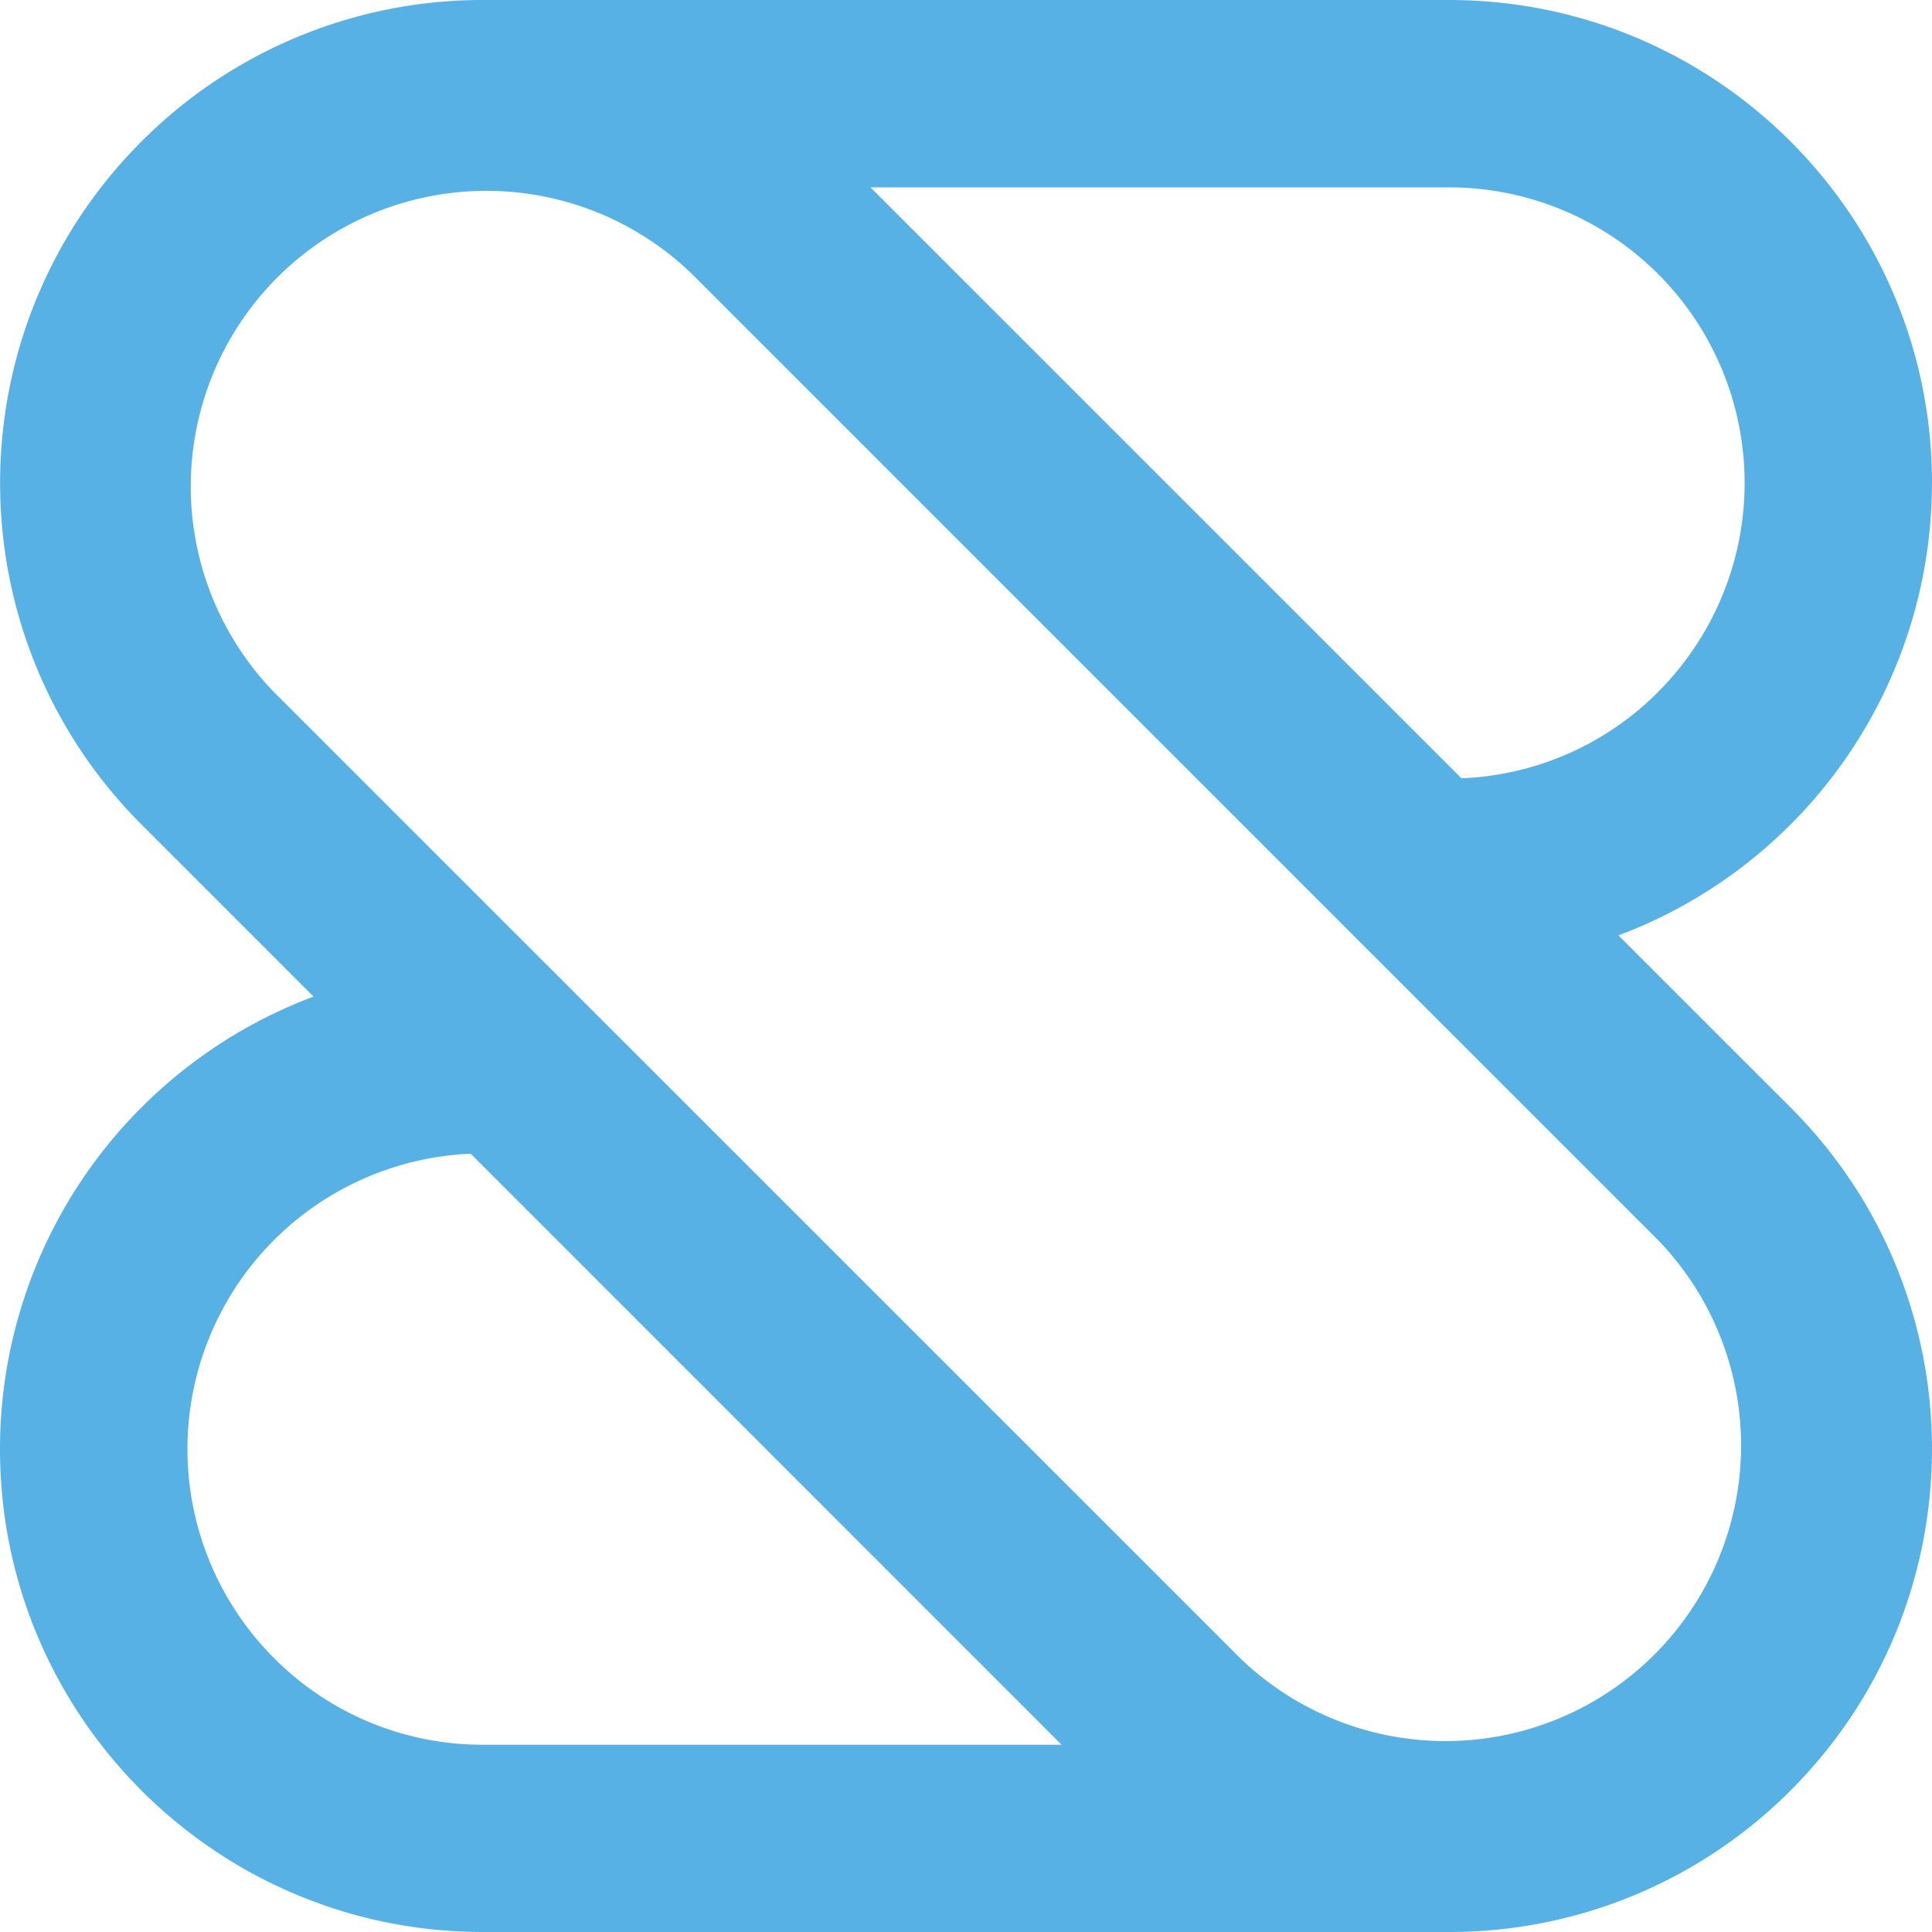
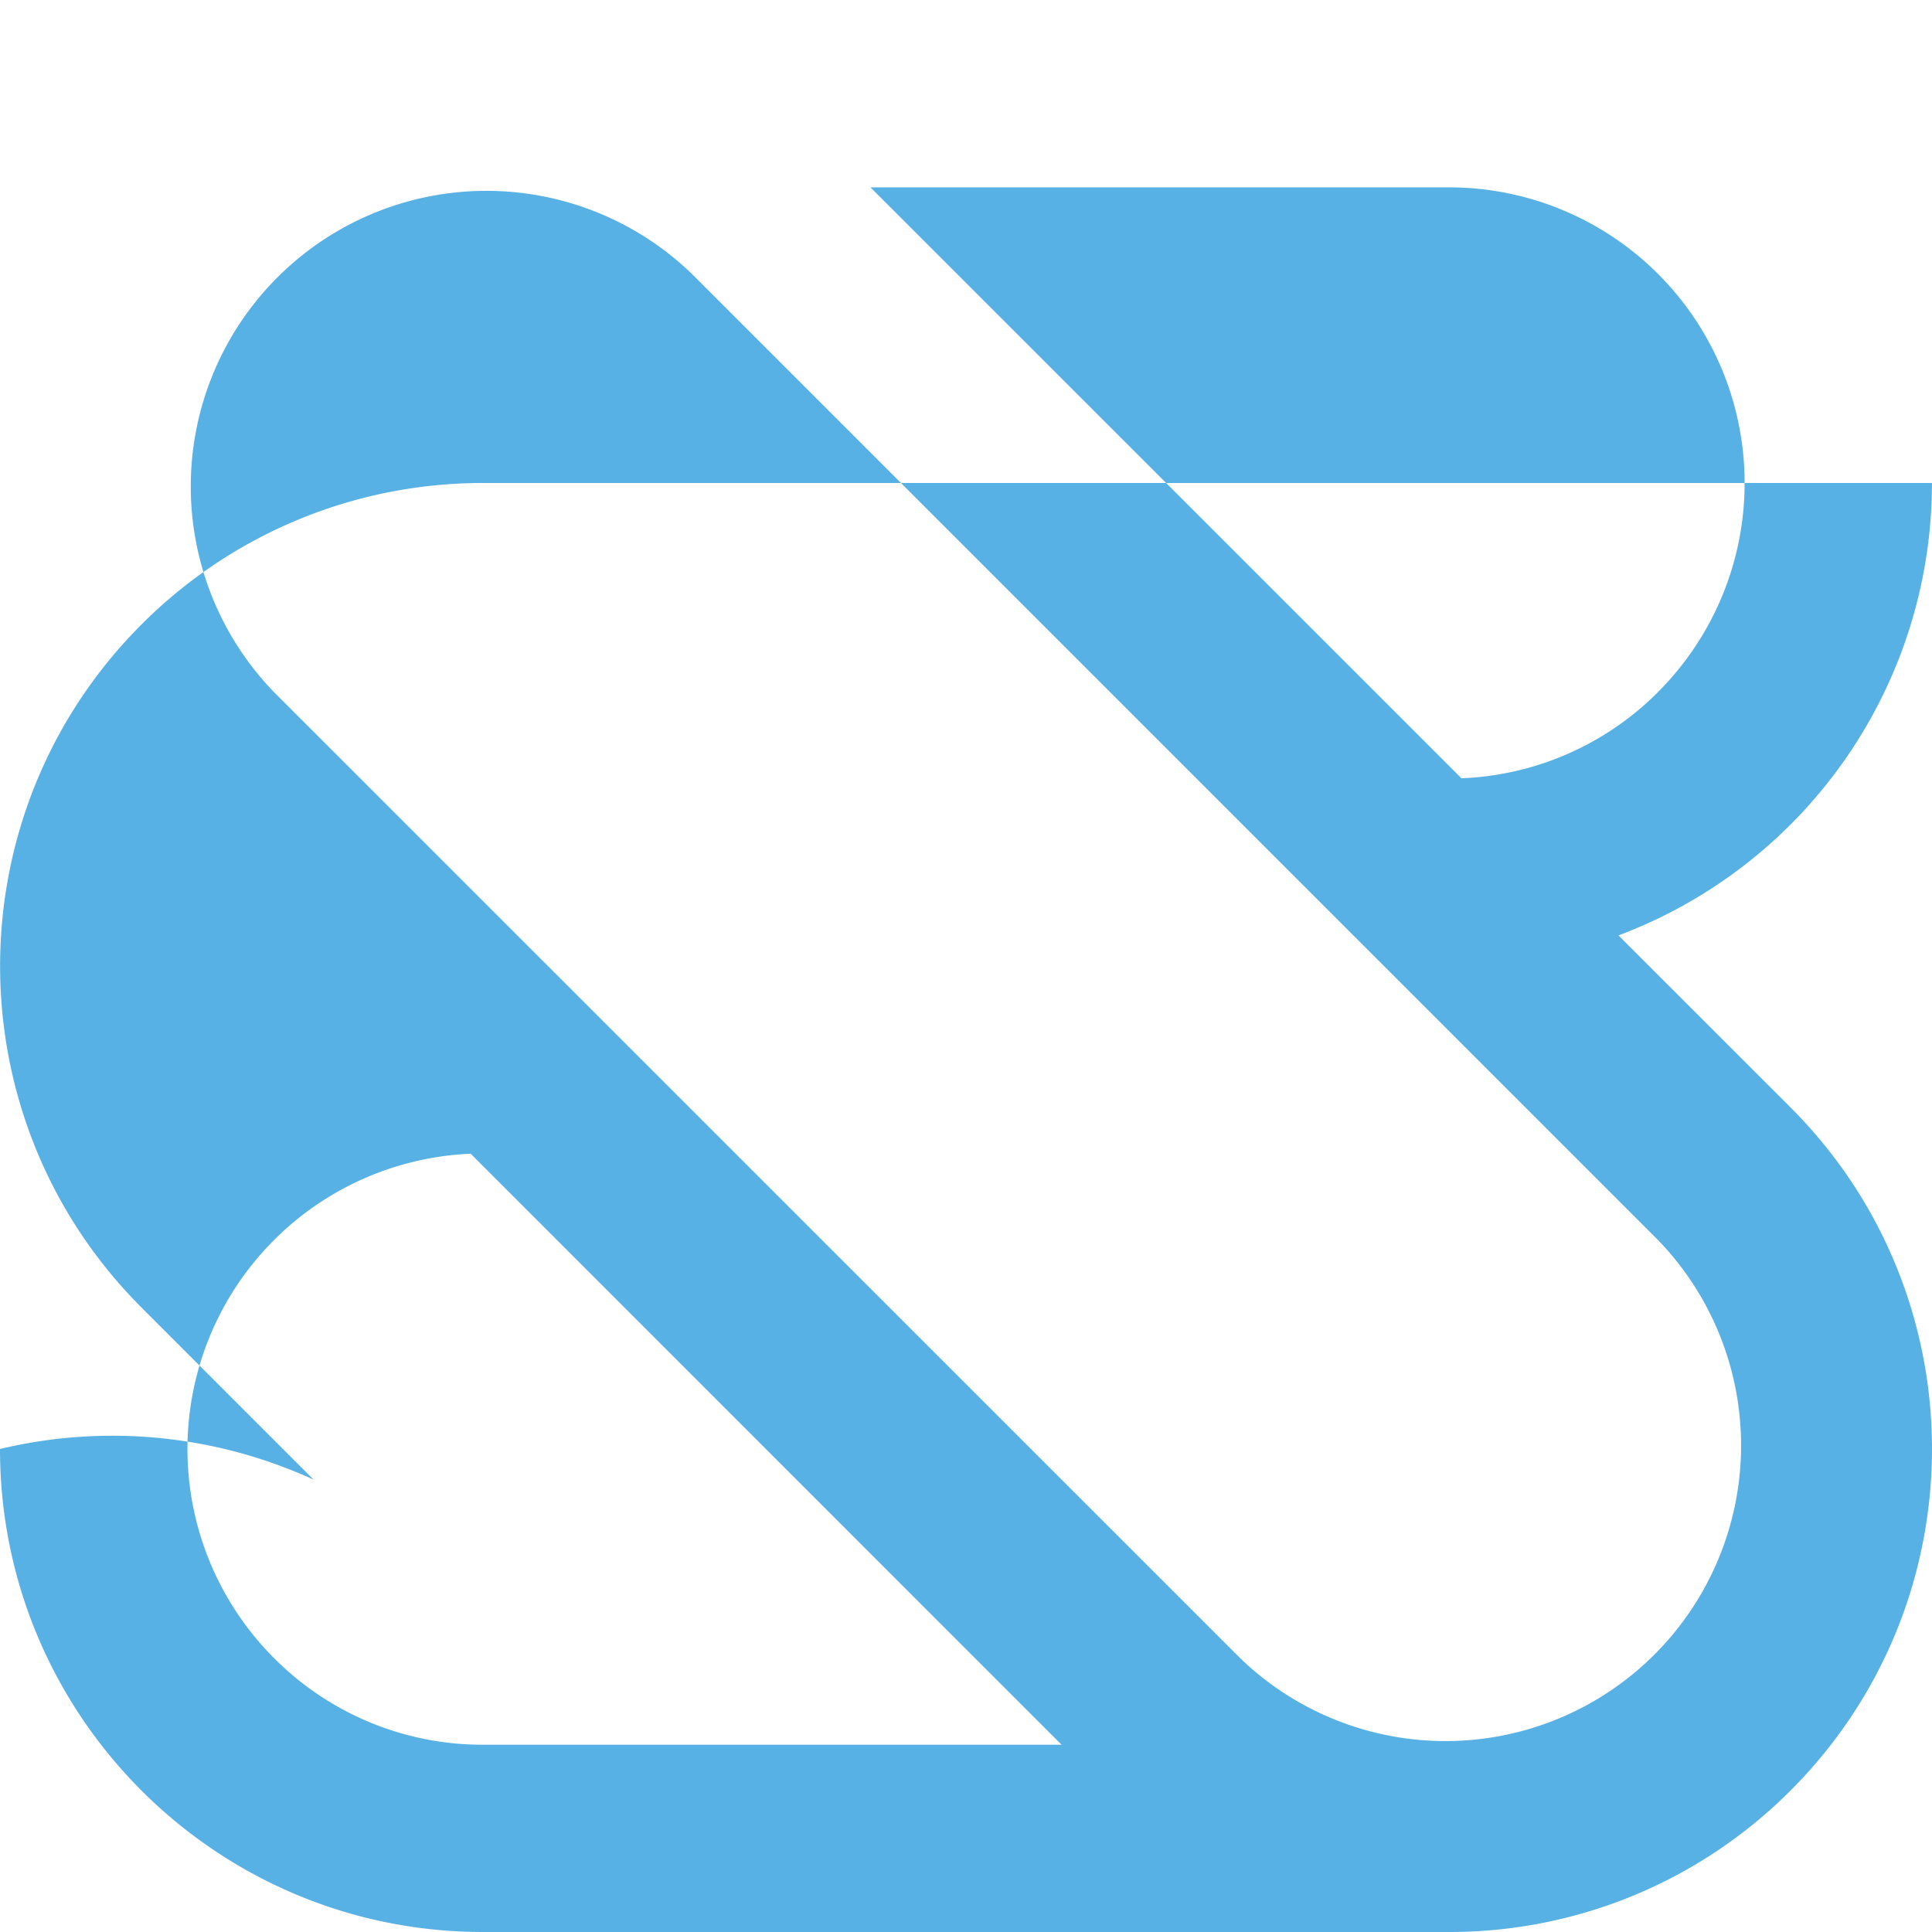
<svg xmlns="http://www.w3.org/2000/svg" viewBox="0 0 39.751 39.751">
-   <path d="M39.751 9.938C39.751 4.449 35.302 0 29.814 0H9.939a9.906 9.906 0 0 0-7.027 2.91c-3.88 3.881-3.88 10.175 0 14.055l3.539 3.54A9.942 9.942 0 0 0 0 29.813c0 5.489 4.45 9.938 9.937 9.938h19.876a9.905 9.905 0 0 0 7.027-2.91c3.881-3.882 3.881-10.176 0-14.056l-3.54-3.539a9.942 9.942 0 0 0 6.45-9.308zM5.638 34.115a6.082 6.082 0 0 1 4.046-10.377l12.158 12.16H9.938a6.043 6.043 0 0 1-4.3-1.783zm28.476-8.601a6.082 6.082 0 0 1-8.6 8.6L5.637 14.24a6.083 6.083 0 0 1 8.601-8.602zm0-11.275a6.038 6.038 0 0 1-4.045 1.774L17.91 3.855h11.904a6.082 6.082 0 0 1 4.299 10.384z" fill="#58b1e4" />
+   <path d="M39.751 9.938H9.939a9.906 9.906 0 0 0-7.027 2.91c-3.88 3.881-3.88 10.175 0 14.055l3.539 3.54A9.942 9.942 0 0 0 0 29.813c0 5.489 4.45 9.938 9.937 9.938h19.876a9.905 9.905 0 0 0 7.027-2.91c3.881-3.882 3.881-10.176 0-14.056l-3.54-3.539a9.942 9.942 0 0 0 6.45-9.308zM5.638 34.115a6.082 6.082 0 0 1 4.046-10.377l12.158 12.16H9.938a6.043 6.043 0 0 1-4.3-1.783zm28.476-8.601a6.082 6.082 0 0 1-8.6 8.6L5.637 14.24a6.083 6.083 0 0 1 8.601-8.602zm0-11.275a6.038 6.038 0 0 1-4.045 1.774L17.91 3.855h11.904a6.082 6.082 0 0 1 4.299 10.384z" fill="#58b1e4" />
</svg>